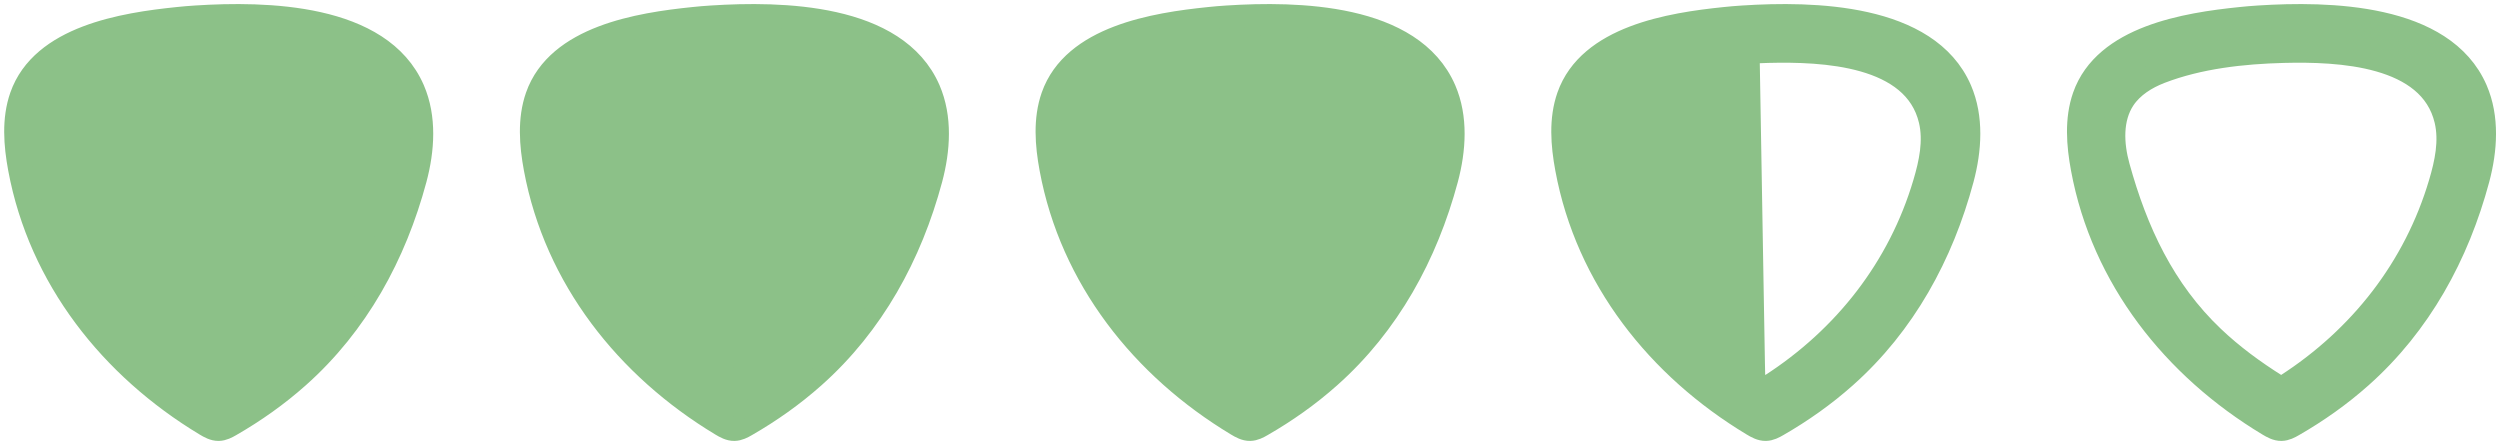
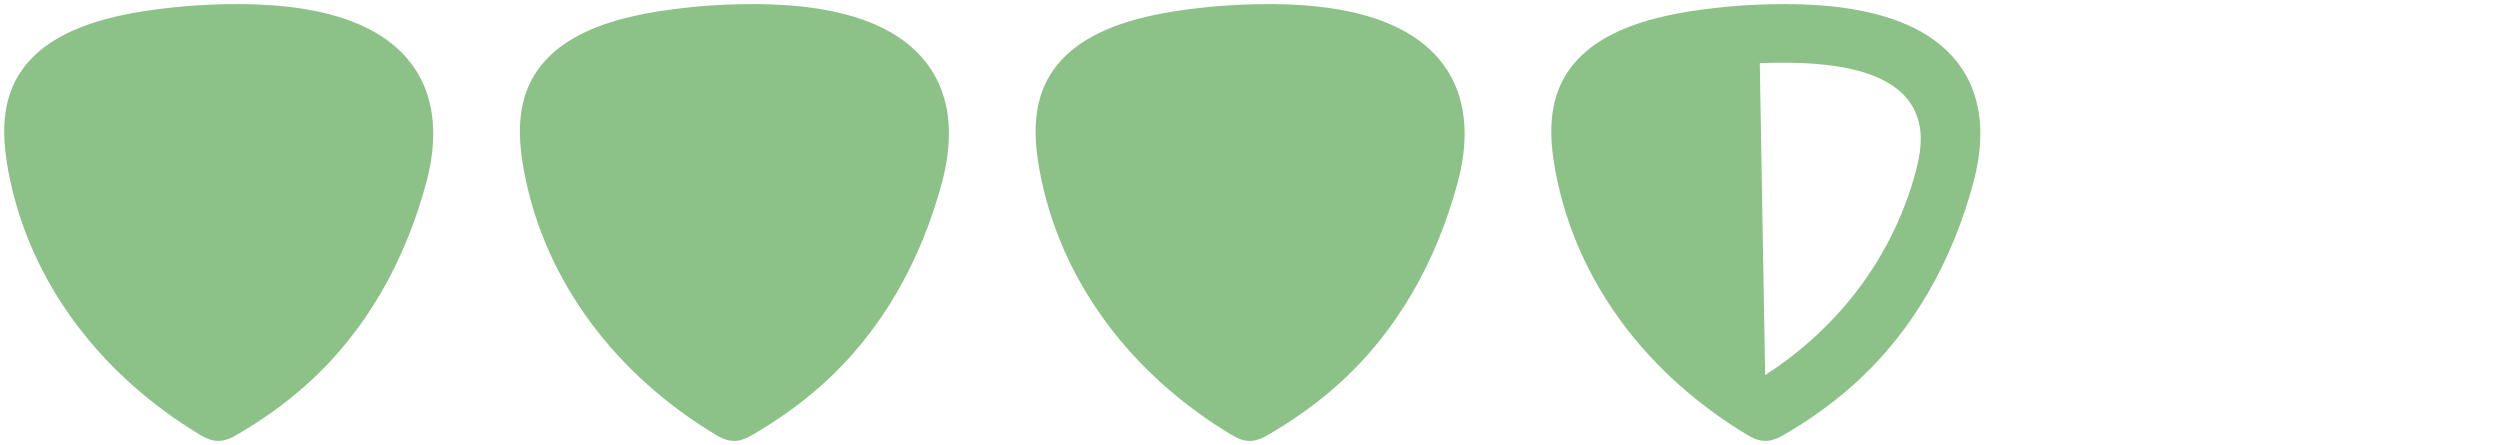
<svg xmlns="http://www.w3.org/2000/svg" version="1.1" id="Layer_1" x="0px" y="0px" viewBox="0 0 2423.9 431.3" style="enable-background:new 0 0 2423.9 431.3;" xml:space="preserve">
  <style type="text/css">
	.st0{fill:#8CC188;stroke:#8CC188;stroke-width:22;stroke-miterlimit:10;}
	.st1{fill:#8CC188;}
	.st2{display:none;fill:#8CC188;}
</style>
  <g>
    <path class="st0" d="M1690,16.3c66.9-4.3,179.1-2.6,210.8,70.6c11.7,27.1,9.6,58.3,2,86.8c-19.7,73.5-56.4,140.8-113.7,191.7   c-20.1,17.9-42.2,33.5-65.5,46.9c-3.6,2.1-7.4,4.1-11.6,4.2c-4.6,0.1-8.9-2.3-12.9-4.7c-91.5-55.1-160.6-141.8-180.3-248.3   c-4.3-23.2-6.2-47.8,1.6-70.1c20.2-57.7,99.2-70.2,151.8-75.6C1677.8,17.2,1683.7,16.7,1690,16.3z M1714.3,50   c-39.8,1-82.2,5.7-119.6,20.1c-13.9,5.4-27.1,13.6-35.4,26c-12.5,18.8-11.3,43.6-5.3,65.3c17.3,62.8,43.9,120,91.7,165.4   c18.7,17.8,39.6,33.1,61.4,46.8c1.4,0.9,2.9,1.8,4.6,1.8c1.8,0,3.5-1,5-2c71.7-46.2,124.7-113.8,149-195.8   c5.9-19.8,10.3-40.8,5.6-60.9C1856.1,52.2,1767.2,48.7,1714.3,50z" />
-     <path class="st0" d="M2190,16.3c66.9-4.3,179.1-2.6,210.8,70.6c11.7,27.1,9.6,58.3,2,86.8c-19.7,73.5-56.4,140.8-113.7,191.7   c-20.1,17.9-42.2,33.5-65.5,46.9c-3.6,2.1-7.4,4.1-11.6,4.2c-4.6,0.1-8.9-2.3-12.9-4.7c-91.5-55.1-160.6-141.8-180.3-248.3   c-4.3-23.2-6.2-47.8,1.6-70.1c20.2-57.7,99.2-70.2,151.8-75.6C2177.8,17.2,2183.7,16.7,2190,16.3z M2214.3,50   c-39.8,1-82.2,5.7-119.6,20.1c-13.9,5.4-27.1,13.6-35.4,26c-12.5,18.8-11.3,43.6-5.3,65.3c17.3,62.8,43.9,120,91.7,165.4   c18.7,17.8,39.6,33.1,61.4,46.8c1.4,0.9,2.9,1.8,4.6,1.8c1.8,0,3.5-1,5-2c71.7-46.2,124.7-113.8,149-195.8   c5.9-19.8,10.3-40.8,5.6-60.9C2356.1,52.2,2267.2,48.7,2214.3,50z" />
    <path class="st0" d="M1190,16.3c66.9-4.3,179.1-2.6,210.8,70.6c11.7,27.1,9.6,58.3,2,86.8c-19.7,73.5-56.4,140.8-113.7,191.7   c-20.1,17.9-42.2,33.5-65.5,46.9c-3.6,2.1-7.4,4.1-11.6,4.2c-4.6,0.1-8.9-2.3-12.9-4.7c-91.5-55.1-160.6-141.8-180.3-248.3   c-4.3-23.2-6.2-47.8,1.6-70.1c20.2-57.7,99.2-70.2,151.8-75.6C1177.8,17.2,1183.7,16.7,1190,16.3z M1214.3,50   c-39.8,1-82.2,5.7-119.6,20.1c-13.9,5.4-27.1,13.6-35.4,26c-12.5,18.8-11.3,43.6-5.3,65.3c17.3,62.8,43.9,120,91.7,165.4   c18.7,17.8,39.6,33.1,61.4,46.8c1.4,0.9,2.9,1.8,4.6,1.8c1.8,0,3.5-1,5-2c71.7-46.2,124.7-113.8,149-195.8   c5.9-19.8,10.3-40.8,5.6-60.9C1356.1,52.2,1267.2,48.7,1214.3,50z" />
    <path class="st0" d="M690,16.3c66.9-4.3,179.1-2.6,210.8,70.6c11.7,27.1,9.6,58.3,2,86.8c-19.7,73.5-56.4,140.8-113.7,191.7   c-20.1,17.9-42.2,33.5-65.5,46.9c-3.6,2.1-7.4,4.1-11.6,4.2c-4.6,0.1-8.9-2.3-12.9-4.7c-91.5-55.2-160.5-141.9-180.3-248.3   c-4.3-23.2-6.2-47.8,1.6-70.1c20.2-57.7,99.2-70.2,151.8-75.6C677.8,17.2,683.7,16.7,690,16.3z M714.3,50   c-39.8,1-82.2,5.7-119.6,20.1c-13.9,5.4-27.1,13.6-35.4,26c-12.5,18.8-11.3,43.6-5.3,65.3c17.3,62.8,43.9,120,91.7,165.4   c18.7,17.8,39.6,33.1,61.4,46.8c1.4,0.9,2.9,1.8,4.6,1.8c1.8,0,3.5-1,5-2c71.7-46.2,124.7-113.8,149-195.8   c5.9-19.8,10.3-40.8,5.6-60.9C856.1,52.2,767.2,48.7,714.3,50z" />
    <path class="st0" d="M190,16.3c66.9-4.3,179.1-2.6,210.8,70.6c11.7,27.1,9.6,58.3,2,86.8c-19.7,73.5-56.4,140.8-113.7,191.7   c-20.1,17.9-42.2,33.5-65.5,46.9c-3.6,2.1-7.4,4.1-11.6,4.2c-4.6,0.1-8.9-2.3-12.9-4.7C107.6,356.6,38.6,269.9,18.8,163.5   c-4.3-23.2-6.2-47.8,1.6-70.1c20.2-57.7,99.2-70.2,151.8-75.6C177.8,17.2,183.7,16.7,190,16.3z M214.3,50   c-39.8,1-82.2,5.7-119.6,20.1c-13.9,5.4-27.1,13.6-35.4,26C46.8,114.9,48,139.7,54,161.4c17.3,62.8,43.9,120,91.7,165.4   c18.7,17.8,39.6,33.1,61.4,46.8c1.4,0.9,2.9,1.8,4.6,1.8c1.8,0,3.5-1,5-2c71.7-46.2,124.7-113.8,149-195.8   c5.9-19.8,10.3-40.8,5.6-60.9C356.1,52.2,267.2,48.7,214.3,50z" />
    <path class="st1" d="M237.8,23.6c52.6,5.4,132.8,14.3,153,72c7.8,22.3,4.3,44.8,0,68c-19.8,106.5-75.5,182.9-167,238   c-4,2.4-5.4-0.9-10-1c-4.1-0.1-10.4-1.9-14-4c-23.3-13.4-33.9-25.1-54-43c-57.3-50.8-92.3-108.5-112-182c-7.6-28.5-4.7-44.9,7-72   c31.7-73.2,124.1-80.3,191-76C238.1,24,232.3,23,237.8,23.6z M40.8,114.6c-4.7,20.1-4.9,43.2,1,63c24.4,82,82.3,157.8,154,204   c1.5,1-7.8-11.2-7.6-13c0.5-5.9-1-205,1-314C190.2,1.7,56,50,40.8,114.6z" />
-     <path class="st1" d="M193.2,23.6c66.9-4.3,159.3,2.8,191,76c11.7,27.1,14.6,43.5,7,72c-19.7,73.5-54.7,131.2-112,182   c-20.1,17.9-30.7,29.6-54,43c-3.6,2.1-9.9,3.9-14,4c-4.6,0.1-6,3.4-10,1c-91.5-55.1-147.2-131.5-167-238c-4.3-23.2-7.8-45.7,0-68   c20.2-57.7,100.4-66.6,153-72C192.7,23,186.9,24,193.2,23.6z M206.2,50.6c2,109,5.5,333.1,6,339c0.2,1.8,15.5-7,17-8   c71.7-46.2,129.6-122,154-204c5.9-19.8,5.7-42.9,1-63C369,50,205.2-2.3,206.2,50.6z" />
+     <path class="st1" d="M193.2,23.6c66.9-4.3,159.3,2.8,191,76c11.7,27.1,14.6,43.5,7,72c-19.7,73.5-54.7,131.2-112,182   c-20.1,17.9-30.7,29.6-54,43c-3.6,2.1-9.9,3.9-14,4c-4.6,0.1-6,3.4-10,1c-91.5-55.1-147.2-131.5-167-238c-4.3-23.2-7.8-45.7,0-68   c20.2-57.7,100.4-66.6,153-72C192.7,23,186.9,24,193.2,23.6z M206.2,50.6c2,109,5.5,333.1,6,339c0.2,1.8,15.5-7,17-8   c71.7-46.2,129.6-122,154-204c5.9-19.8,5.7-42.9,1-63z" />
  </g>
  <path class="st1" d="M737.5,27c52.6,5.4,132.8,14.3,153,72c7.8,22.3,4.3,44.8,0,68c-19.8,106.5-75.5,182.9-167,238  c-4,2.4-5.4-0.9-10-1c-4.1-0.1-10.4-1.9-14-4c-23.3-13.4-33.9-25.1-54-43c-57.3-50.8-92.3-108.5-112-182c-7.6-28.5-4.7-44.9,7-72  c31.7-73.2,124.1-80.3,191-76C737.7,27.4,731.9,26.4,737.5,27z M540.5,118c-4.7,20.1-4.9,43.2,1,63c24.4,82,82.3,157.8,154,204  c1.5,1-7.8-11.2-7.6-13c0.5-5.9-1-205,1-314C689.8,5.1,555.7,53.4,540.5,118z" />
  <path class="st1" d="M692.9,27c66.9-4.3,159.3,2.8,191,76c11.7,27.1,14.6,43.5,7,72c-19.7,73.5-54.7,131.2-112,182  c-20.1,17.9-30.7,29.6-54,43c-3.6,2.1-9.9,3.9-14,4c-4.6,0.1-6,3.4-10,1c-91.5-55.1-147.2-131.5-167-238c-4.3-23.2-7.8-45.7,0-68  c20.2-57.7,100.4-66.6,153-72C692.4,26.4,686.6,27.4,692.9,27z M705.9,54c2,109,5.5,333.1,6,339c0.2,1.8,15.5-7,17-8  c71.7-46.2,129.6-122,154-204c5.9-19.8,5.7-42.9,1-63C868.7,53.4,704.9,1.1,705.9,54z" />
  <path class="st1" d="M1236.7,27.3c52.6,5.4,132.8,14.3,153,72c7.8,22.3,4.3,44.8,0,68c-19.8,106.5-75.5,182.9-167,238  c-4,2.4-5.4-0.9-10-1c-4.1-0.1-10.4-1.9-14-4c-23.3-13.4-33.9-25.1-54-43c-57.3-50.8-92.3-108.5-112-182c-7.6-28.5-4.7-44.9,7-72  c31.7-73.2,124.1-80.3,191-76C1237,27.7,1231.2,26.7,1236.7,27.3z M1039.7,118.3c-4.7,20.1-4.9,43.2,1,63  c24.4,82,82.3,157.8,154,204c1.5,1-7.8-11.2-7.6-13c0.5-5.9-1-205,1-314C1189.1,5.4,1054.9,53.7,1039.7,118.3z" />
  <path class="st1" d="M1192.1,27.3c66.9-4.3,159.3,2.8,191,76c11.7,27.1,14.6,43.5,7,72c-19.7,73.5-54.7,131.2-112,182  c-20.2,17.9-30.7,29.6-54,43c-3.6,2.1-9.9,3.9-14,4c-4.6,0.1-6,3.4-10,1c-91.5-55.1-147.2-131.5-167-238c-4.3-23.2-7.8-45.7,0-68  c20.2-57.7,100.4-66.6,153-72C1191.7,26.7,1185.9,27.7,1192.1,27.3z M1205.1,54.3c2,109,5.5,333.1,6,339c0.2,1.8,15.5-7,17-8  c71.7-46.2,129.6-122,154-204c5.9-19.8,5.7-42.9,1-63C1367.9,53.7,1204.2,1.4,1205.1,54.3z" />
-   <path class="st2" d="M1737.7,27.1c52.6,5.4,132.8,14.3,153,72c7.8,22.3,4.3,44.8,0,68c-19.8,106.5-75.5,182.9-167,238  c-4,2.4-5.4-0.9-10-1c-4.1-0.1-10.4-1.9-14-4c-23.3-13.4-33.8-25.1-54-43c-57.3-50.8-92.3-108.5-112-182c-7.6-28.5-4.7-44.9,7-72  c31.7-73.2,124.1-80.3,191-76C1738,27.5,1732.2,26.6,1737.7,27.1z M1540.7,118.1c-4.7,20.1-4.9,43.2,1,63  c24.4,82,82.3,157.8,154,204c1.5,1-7.8-11.2-7.6-13c0.5-5.9-1-205,1-314C1690.1,5.2,1555.9,53.5,1540.7,118.1z" />
  <path class="st1" d="M1693.1,27.1c66.9-4.3,159.3,2.8,191,76c11.7,27.1,14.6,43.5,7,72c-19.7,73.5-54.7,131.2-112,182  c-20.1,17.9-30.7,29.6-54,43c-3.6,2.1-9.9,3.9-14,4c-4.6,0.1-6,3.4-10,1c-91.5-55.1-147.2-131.5-167-238c-4.3-23.2-7.8-45.7,0-68  c20.2-57.7,100.4-66.6,153-72C1692.6,26.6,1686.9,27.5,1693.1,27.1z M1706.1,54.1c2,109,5.5,333.1,6,339c0.2,1.8,15.5-7,17-8  c71.7-46.2,129.6-122,154-204c5.9-19.8,5.7-42.9,1-63C1868.9,53.5,1705.2,1.2,1706.1,54.1z" />
  <path class="st2" d="M2237.6,27.6c52.6,5.4,132.8,14.3,153,72c7.8,22.3,4.3,44.8,0,68c-19.8,106.5-75.5,182.9-167,238  c-4,2.4-5.4-0.9-10-1c-4.1-0.1-10.4-1.9-14-4c-23.3-13.4-33.9-25.1-54-43c-57.3-50.8-92.3-108.5-112-182c-7.6-28.5-4.7-44.9,7-72  c31.7-73.2,124.1-80.3,191-76C2237.9,28,2232.1,27,2237.6,27.6z M2040.6,118.6c-4.7,20.1-4.9,43.2,1,63c24.4,82,82.3,157.8,154,204  c1.5,1-7.8-11.2-7.6-13c0.5-5.9-1-205,1-314C2190,5.7,2055.8,53.9,2040.6,118.6z" />
-   <path class="st2" d="M2193,27.6c66.9-4.3,159.3,2.8,191,76c11.7,27.1,14.6,43.5,7,72c-19.7,73.5-54.7,131.2-112,182  c-20.2,17.9-30.7,29.6-54,43c-3.6,2.1-9.9,3.9-14,4c-4.6,0.1-6,3.4-10,1c-91.5-55.1-147.2-131.5-167-238c-4.3-23.2-7.8-45.7,0-68  c20.2-57.7,100.4-66.6,153-72C2192.5,27,2186.7,28,2193,27.6z M2206,54.6c2,109,5.5,333.1,6,339c0.2,1.8,15.5-7,17-8  c71.7-46.2,129.6-122,154-204c5.9-19.8,5.7-42.9,1-63C2368.8,53.9,2205,1.7,2206,54.6z" />
</svg>